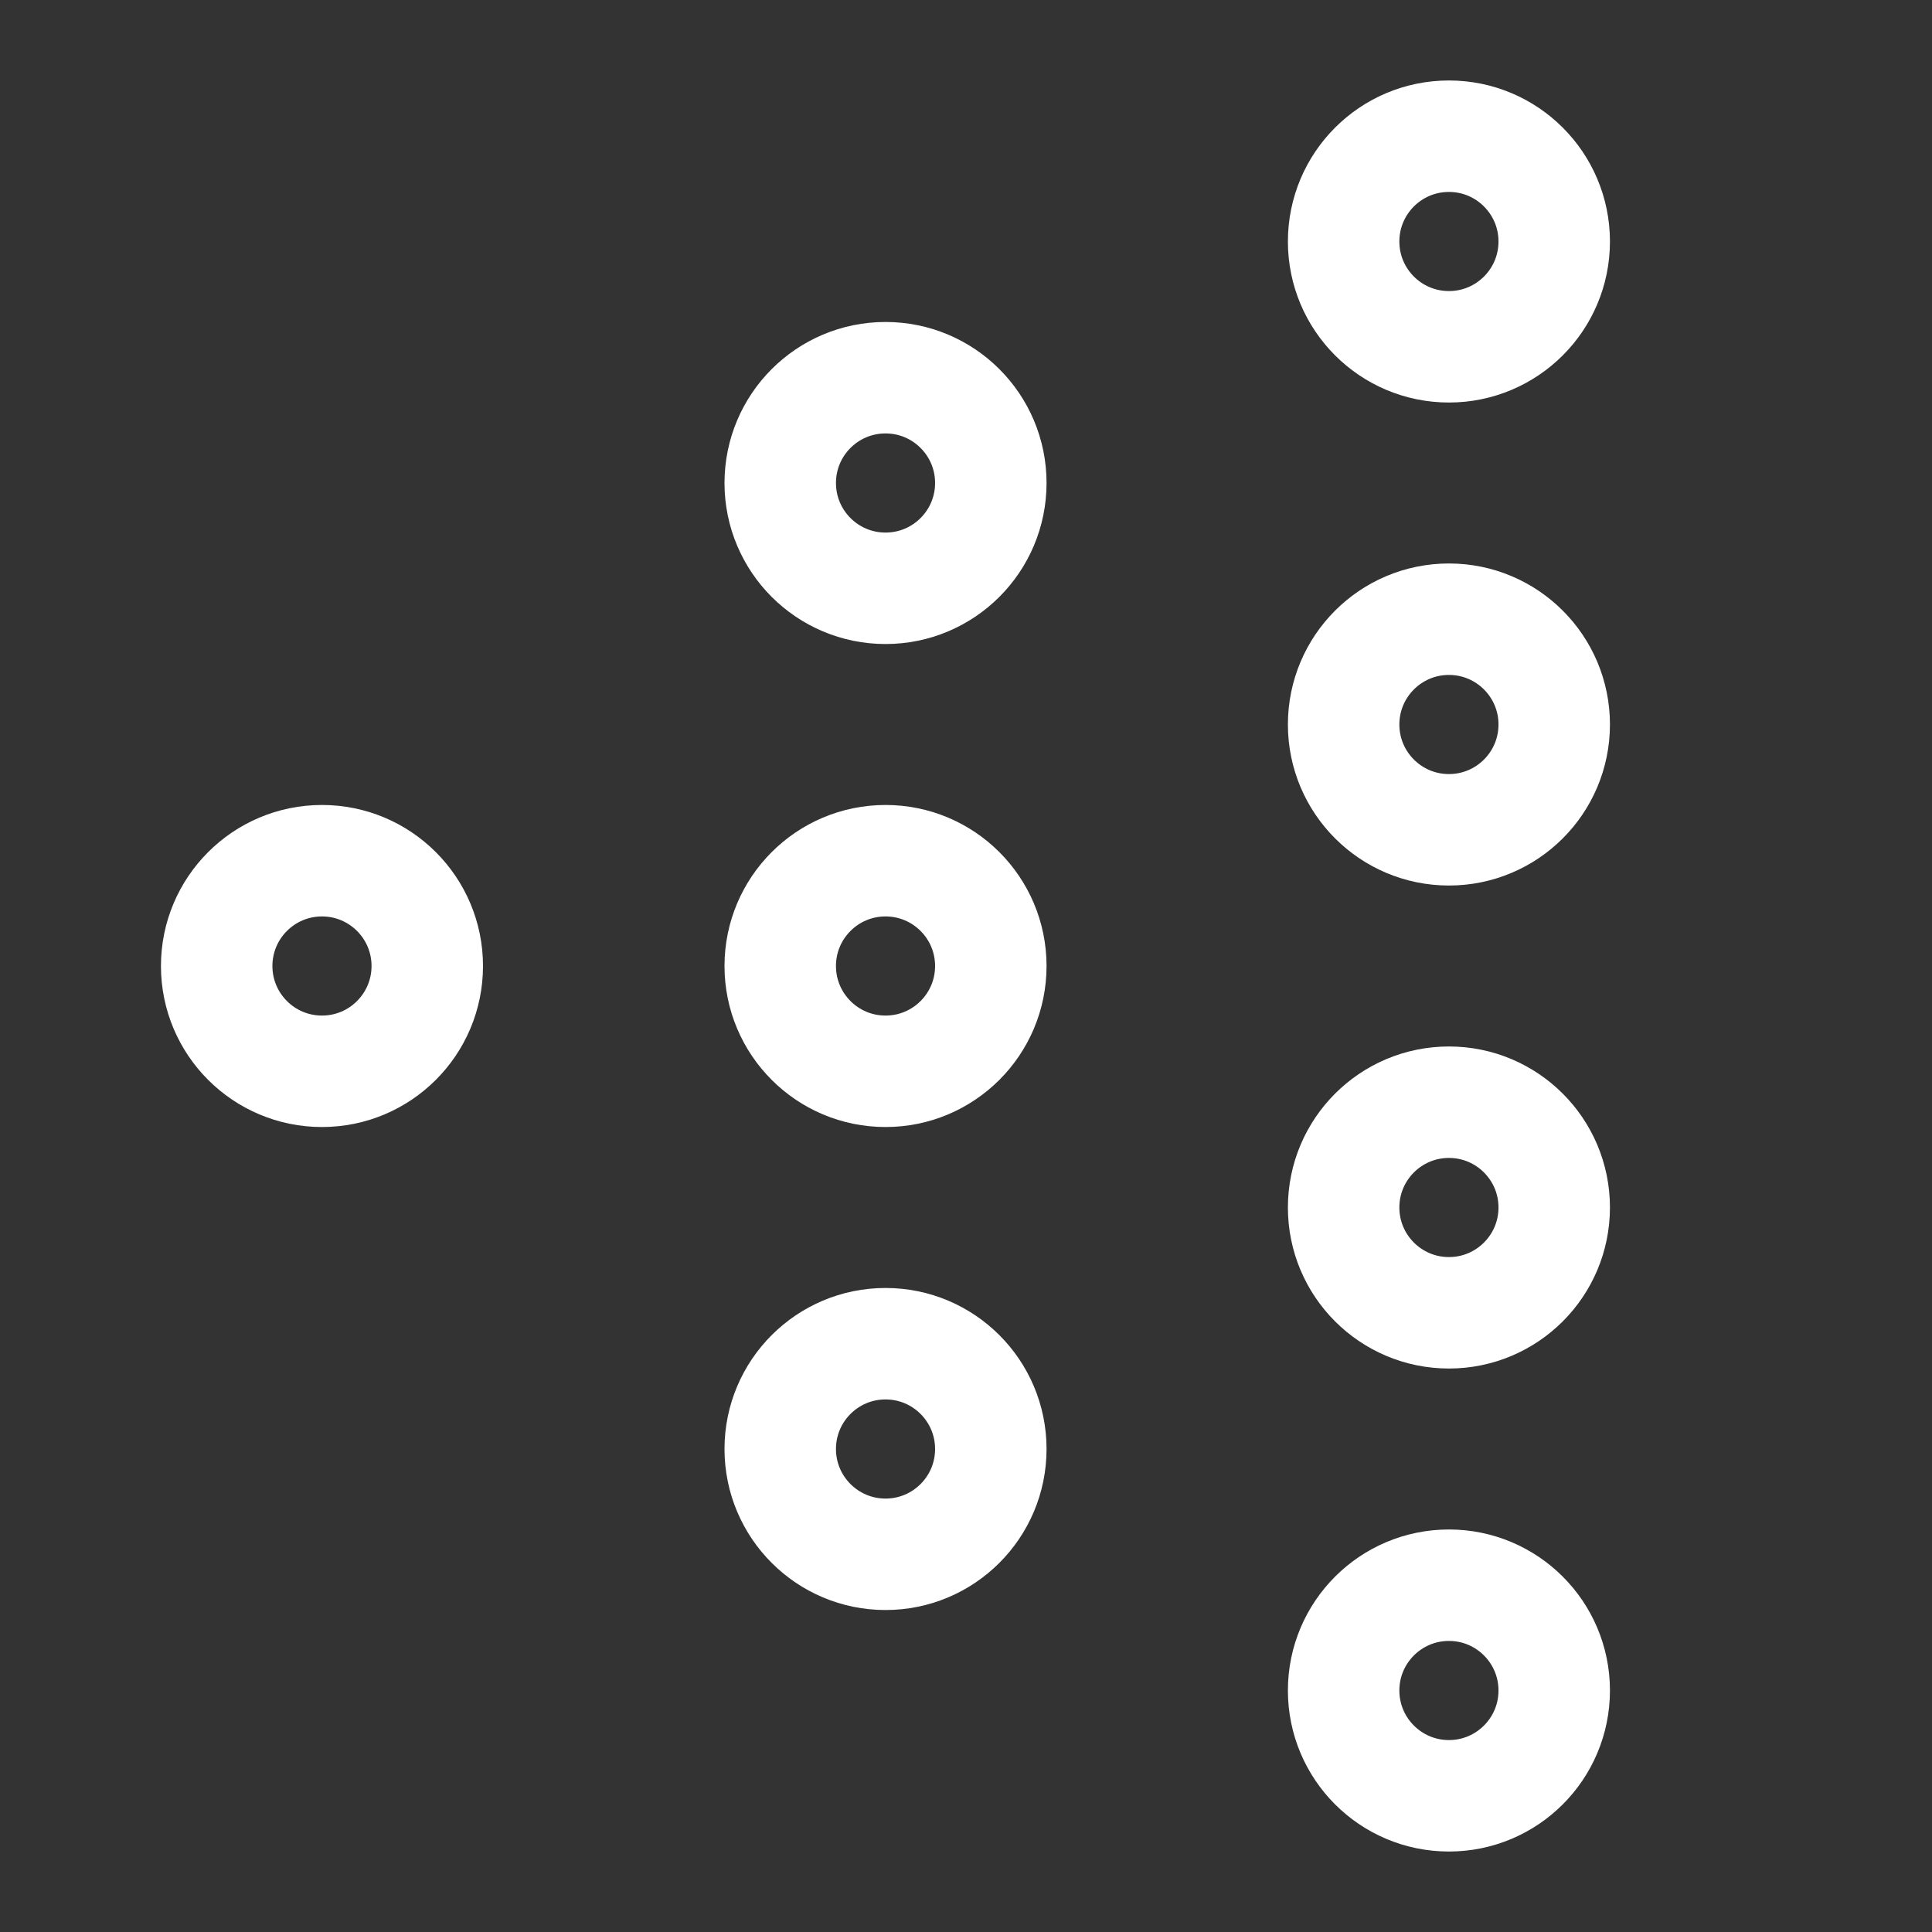
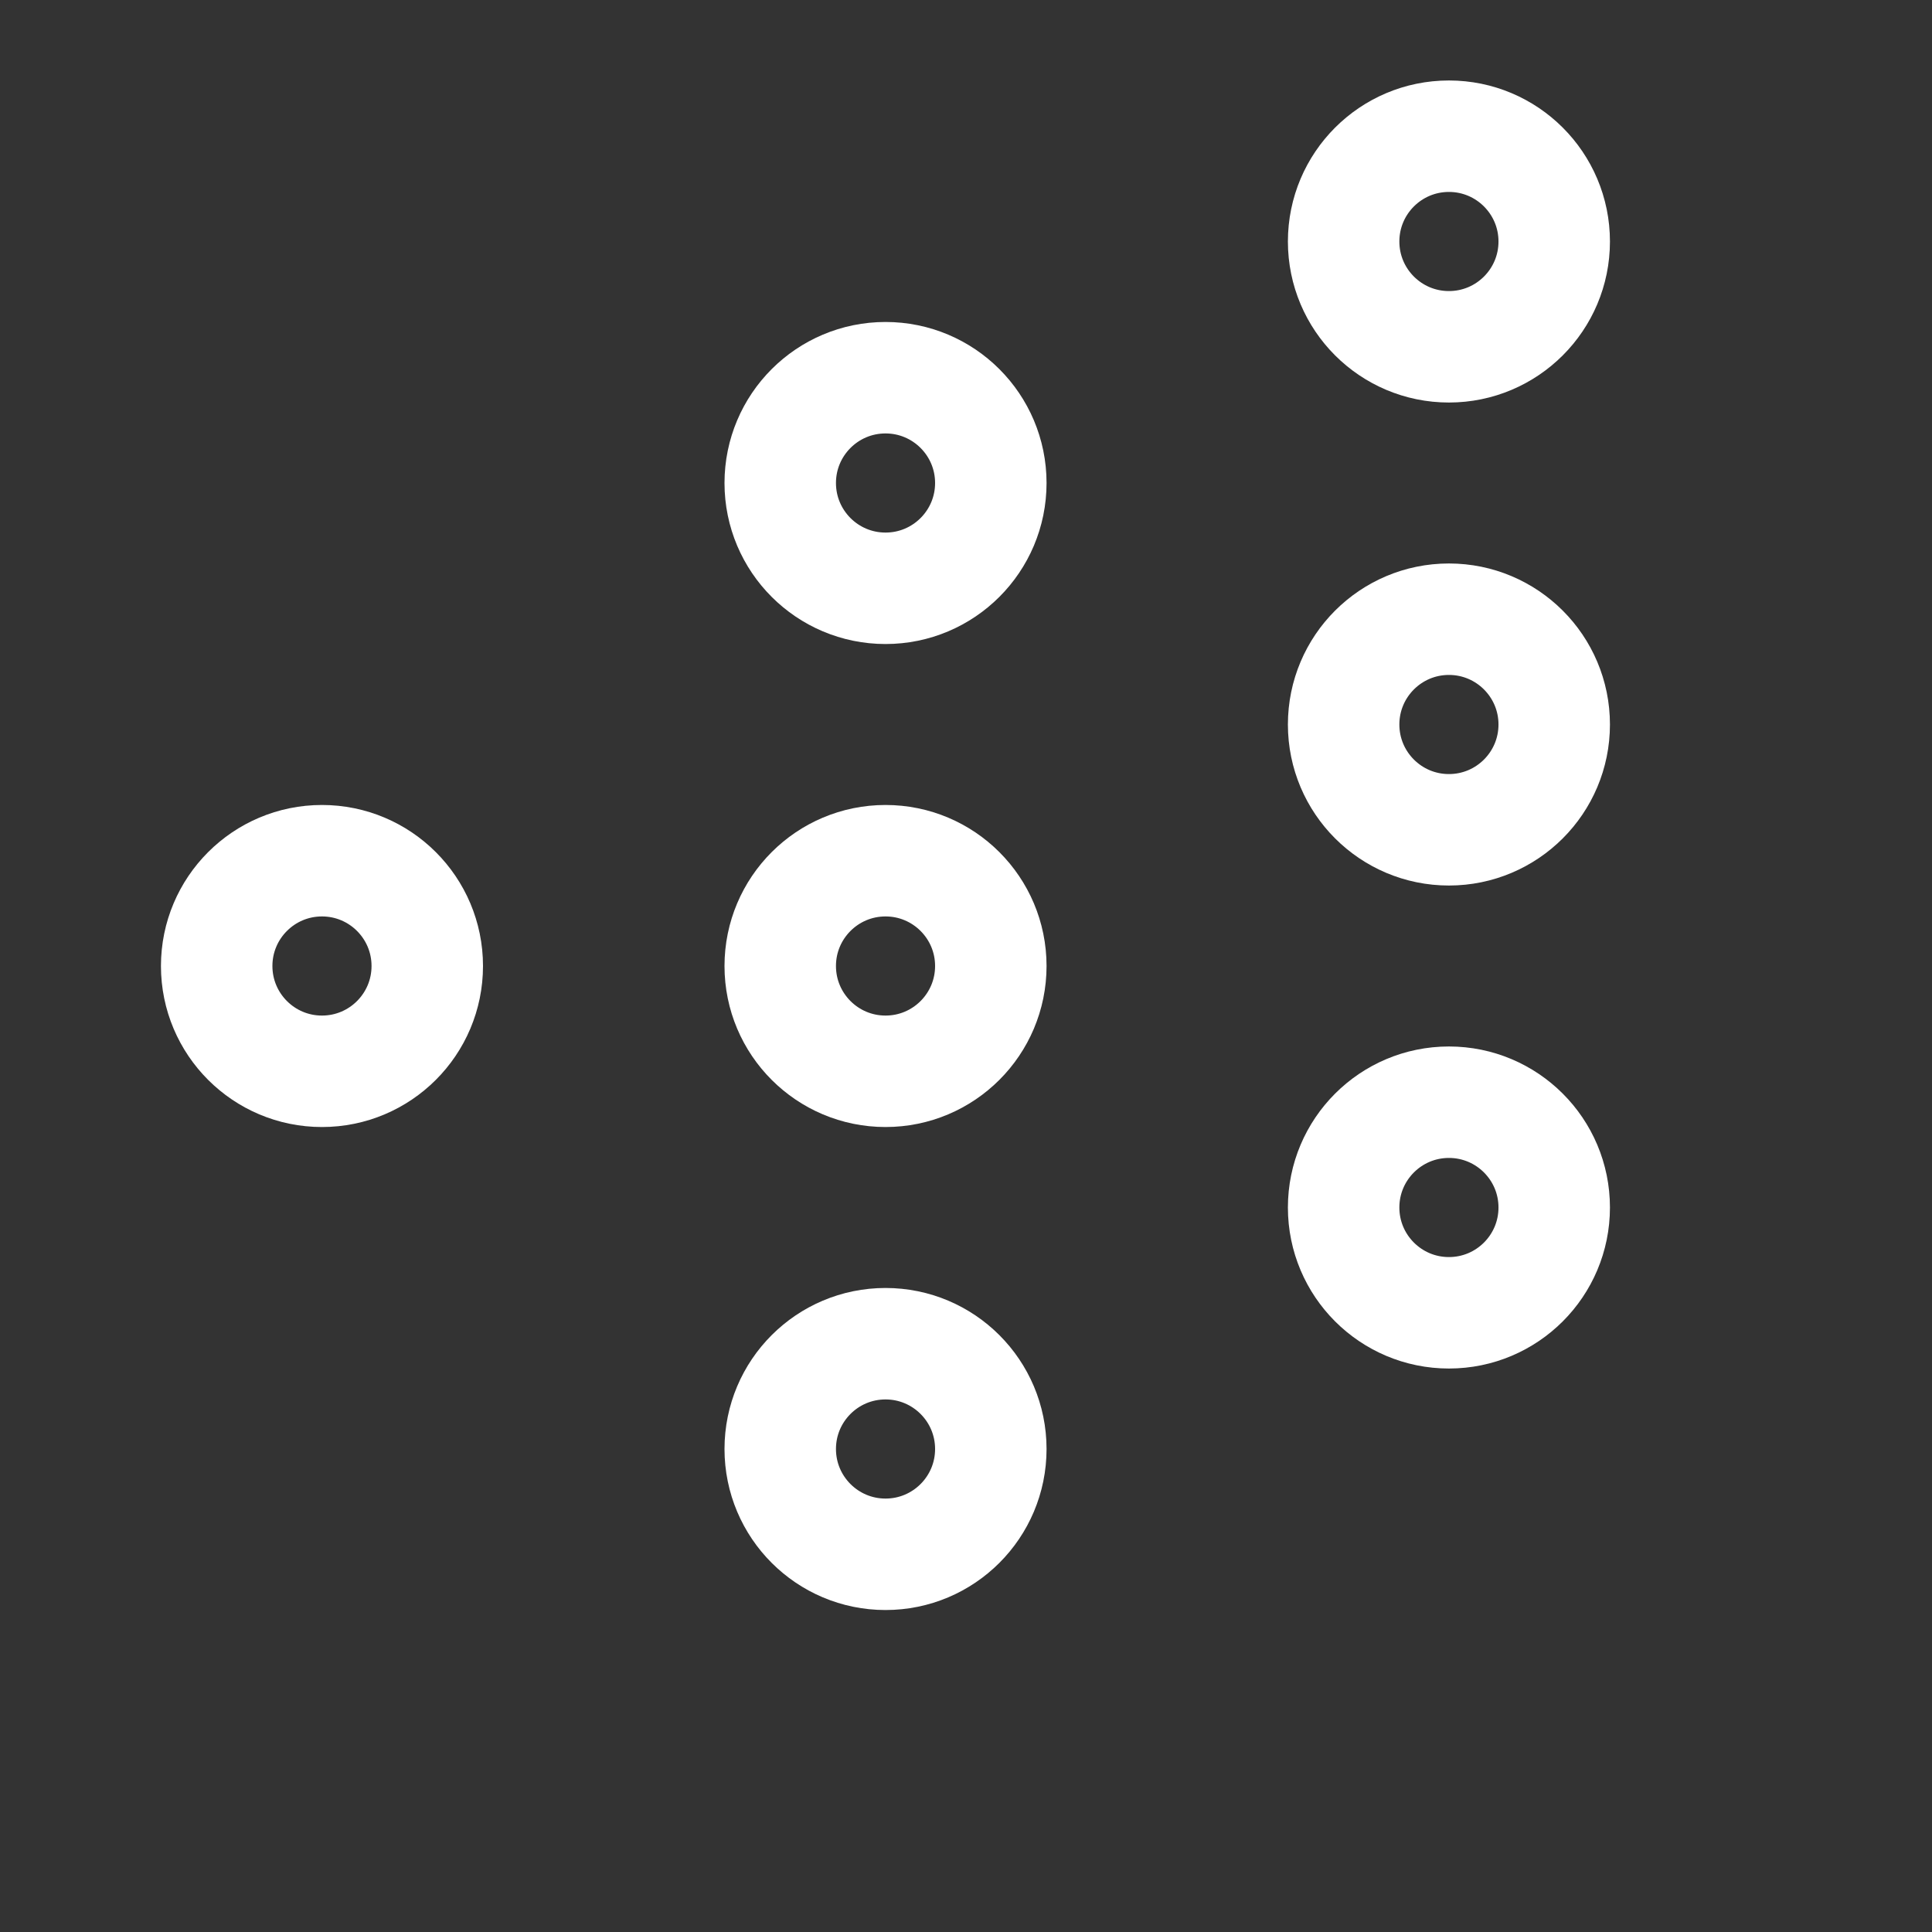
<svg xmlns="http://www.w3.org/2000/svg" width="26" height="26" viewBox="0 0 26 26" fill="none">
  <rect x="0" y="0" width="26" height="26" fill="#333333" stroke="none" />
  <circle cx="4.333" cy="13" r="1.417" transform="rotate(90 4.333 13)" stroke="white" stroke-width="1.5" stroke-linecap="round" stroke-linejoin="round" />
  <circle cx="19.499" cy="9.75" r="1.417" transform="rotate(90 19.499 9.75)" stroke="white" stroke-width="1.5" stroke-linecap="round" stroke-linejoin="round" />
  <circle cx="19.499" cy="3.25" r="1.417" transform="rotate(90 19.499 3.25)" stroke="white" stroke-width="1.5" stroke-linecap="round" stroke-linejoin="round" />
  <circle cx="19.499" cy="16.25" r="1.417" transform="rotate(90 19.499 16.25)" stroke="white" stroke-width="1.5" stroke-linecap="round" stroke-linejoin="round" />
-   <circle cx="19.499" cy="22.75" r="1.417" transform="rotate(90 19.499 22.75)" stroke="white" stroke-width="1.5" stroke-linecap="round" stroke-linejoin="round" />
  <circle cx="11.917" cy="6.5" r="1.417" transform="rotate(90 11.917 6.5)" stroke="white" stroke-width="1.5" stroke-linecap="round" stroke-linejoin="round" />
  <circle cx="11.917" cy="13" r="1.417" transform="rotate(90 11.917 13)" stroke="white" stroke-width="1.5" stroke-linecap="round" stroke-linejoin="round" />
  <circle cx="11.917" cy="19.5" r="1.417" transform="rotate(90 11.917 19.5)" stroke="white" stroke-width="1.5" stroke-linecap="round" stroke-linejoin="round" />
</svg>